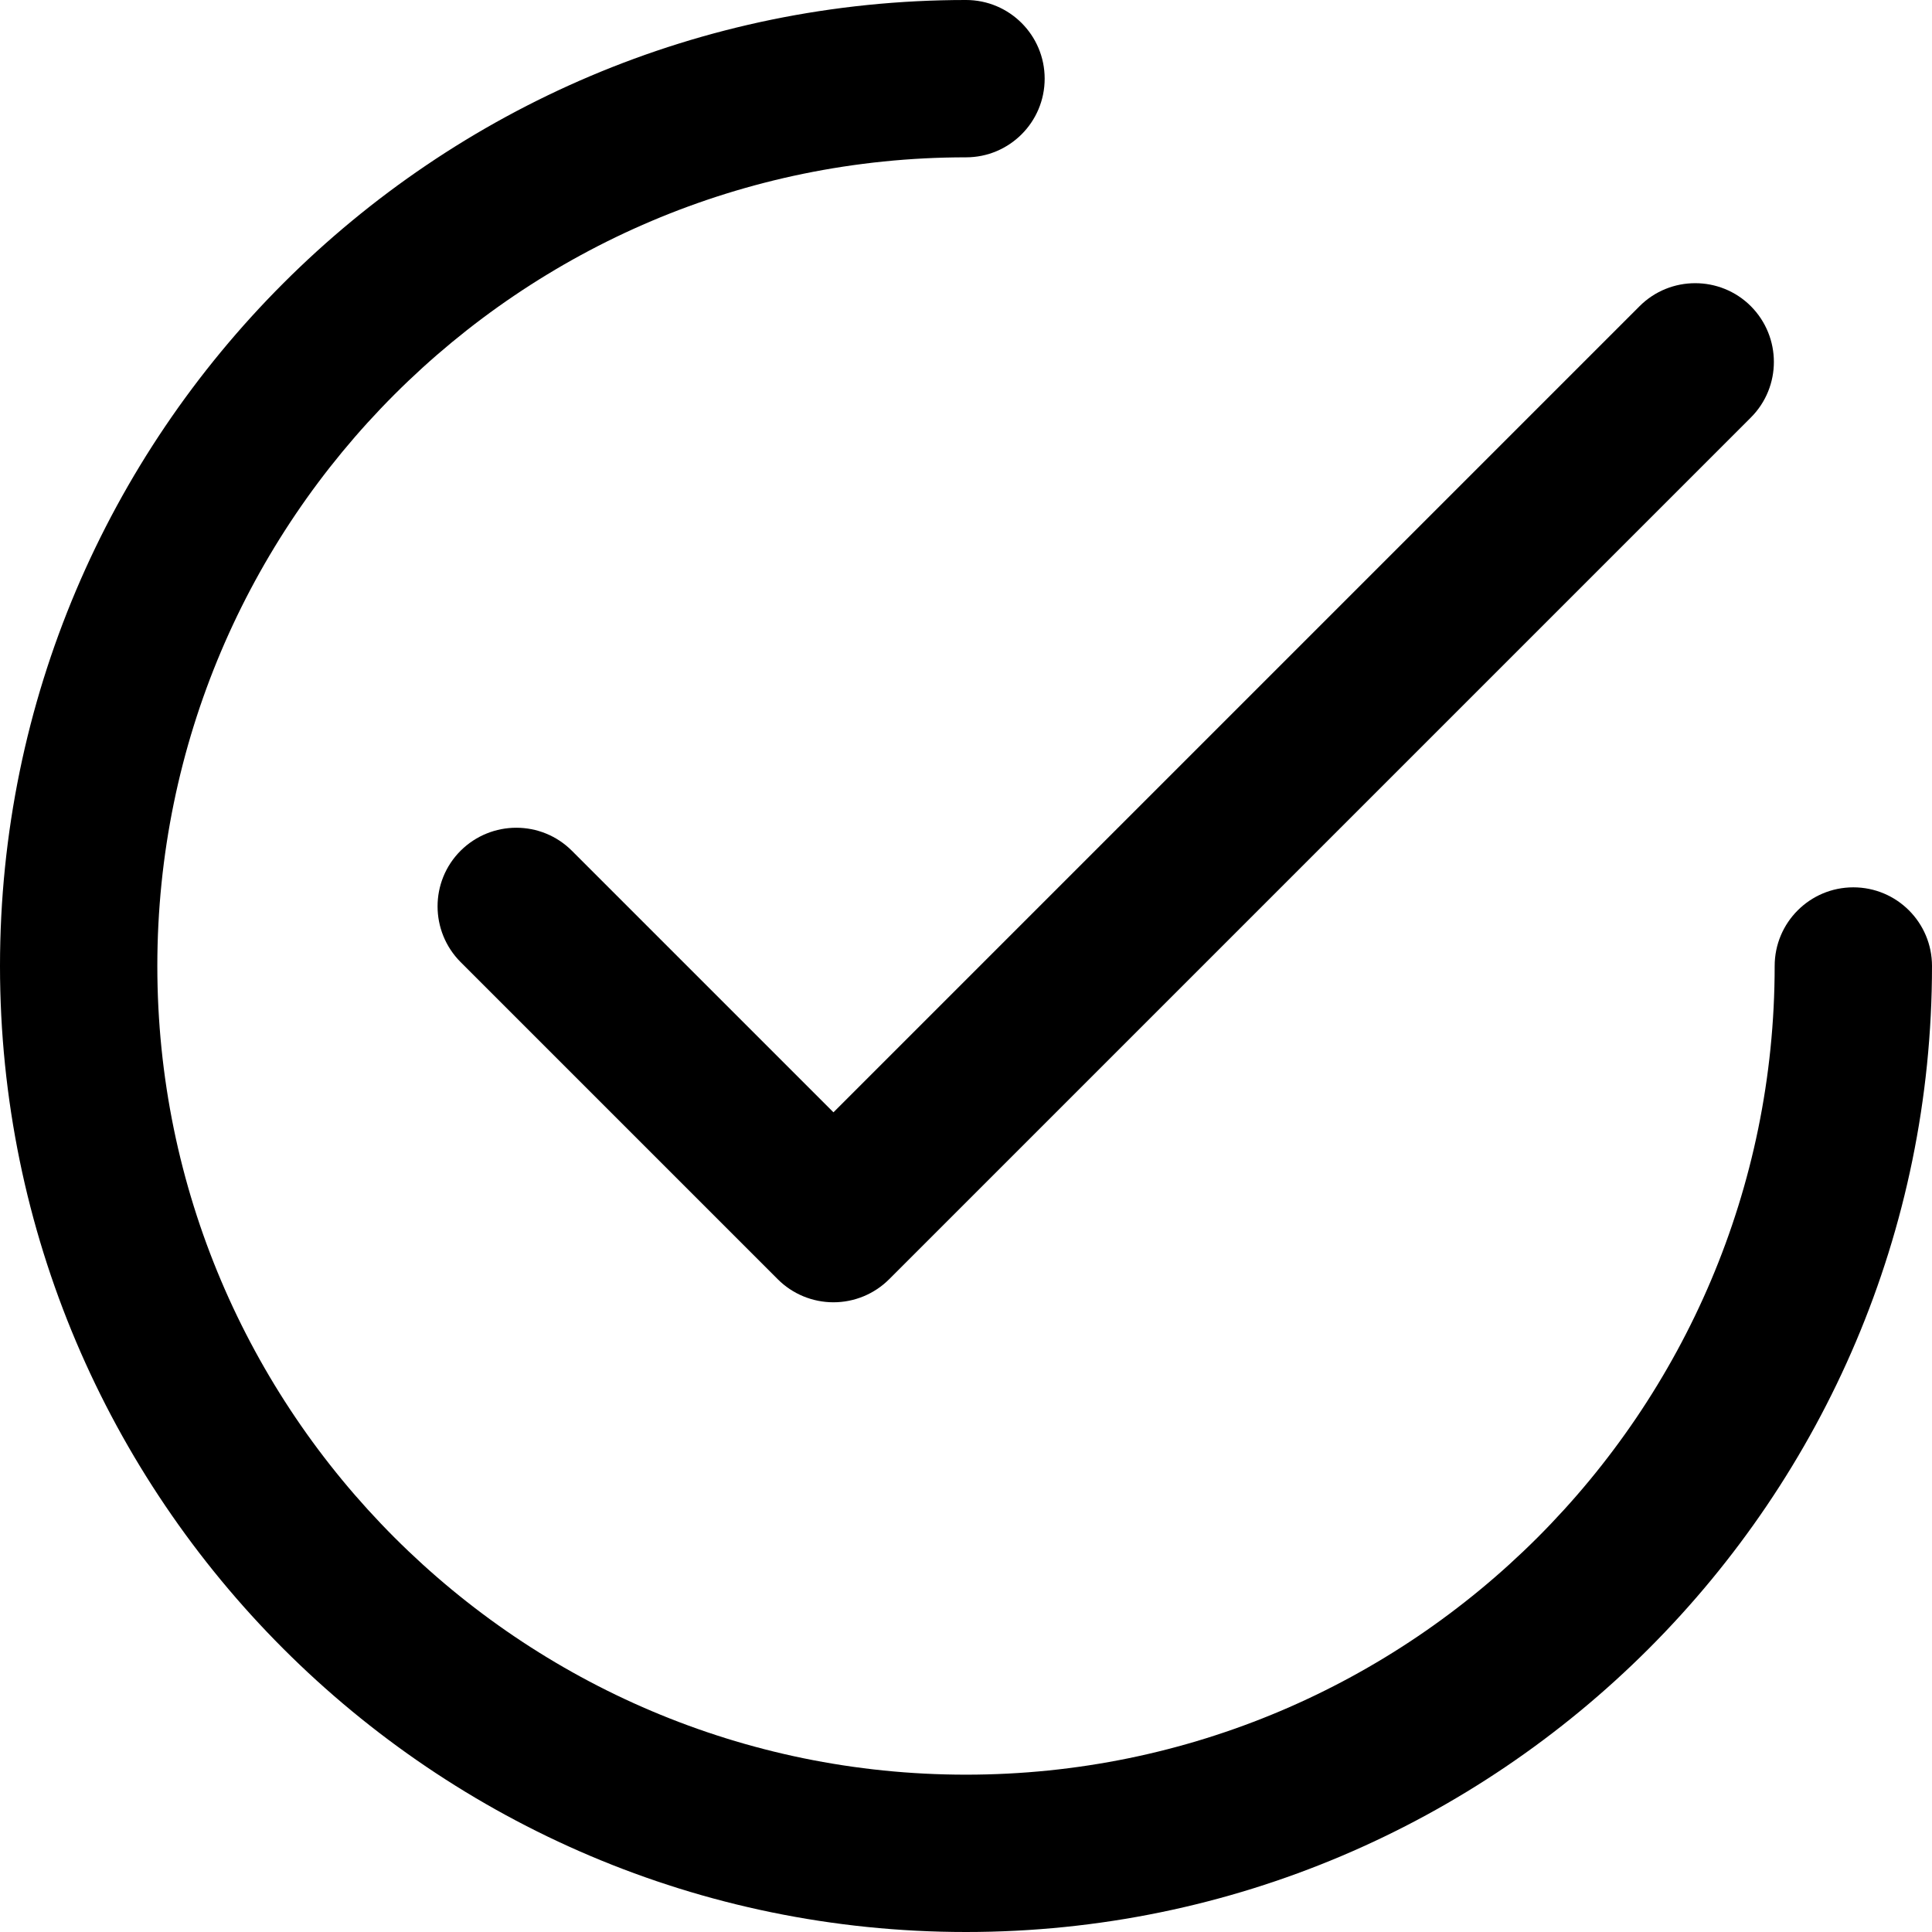
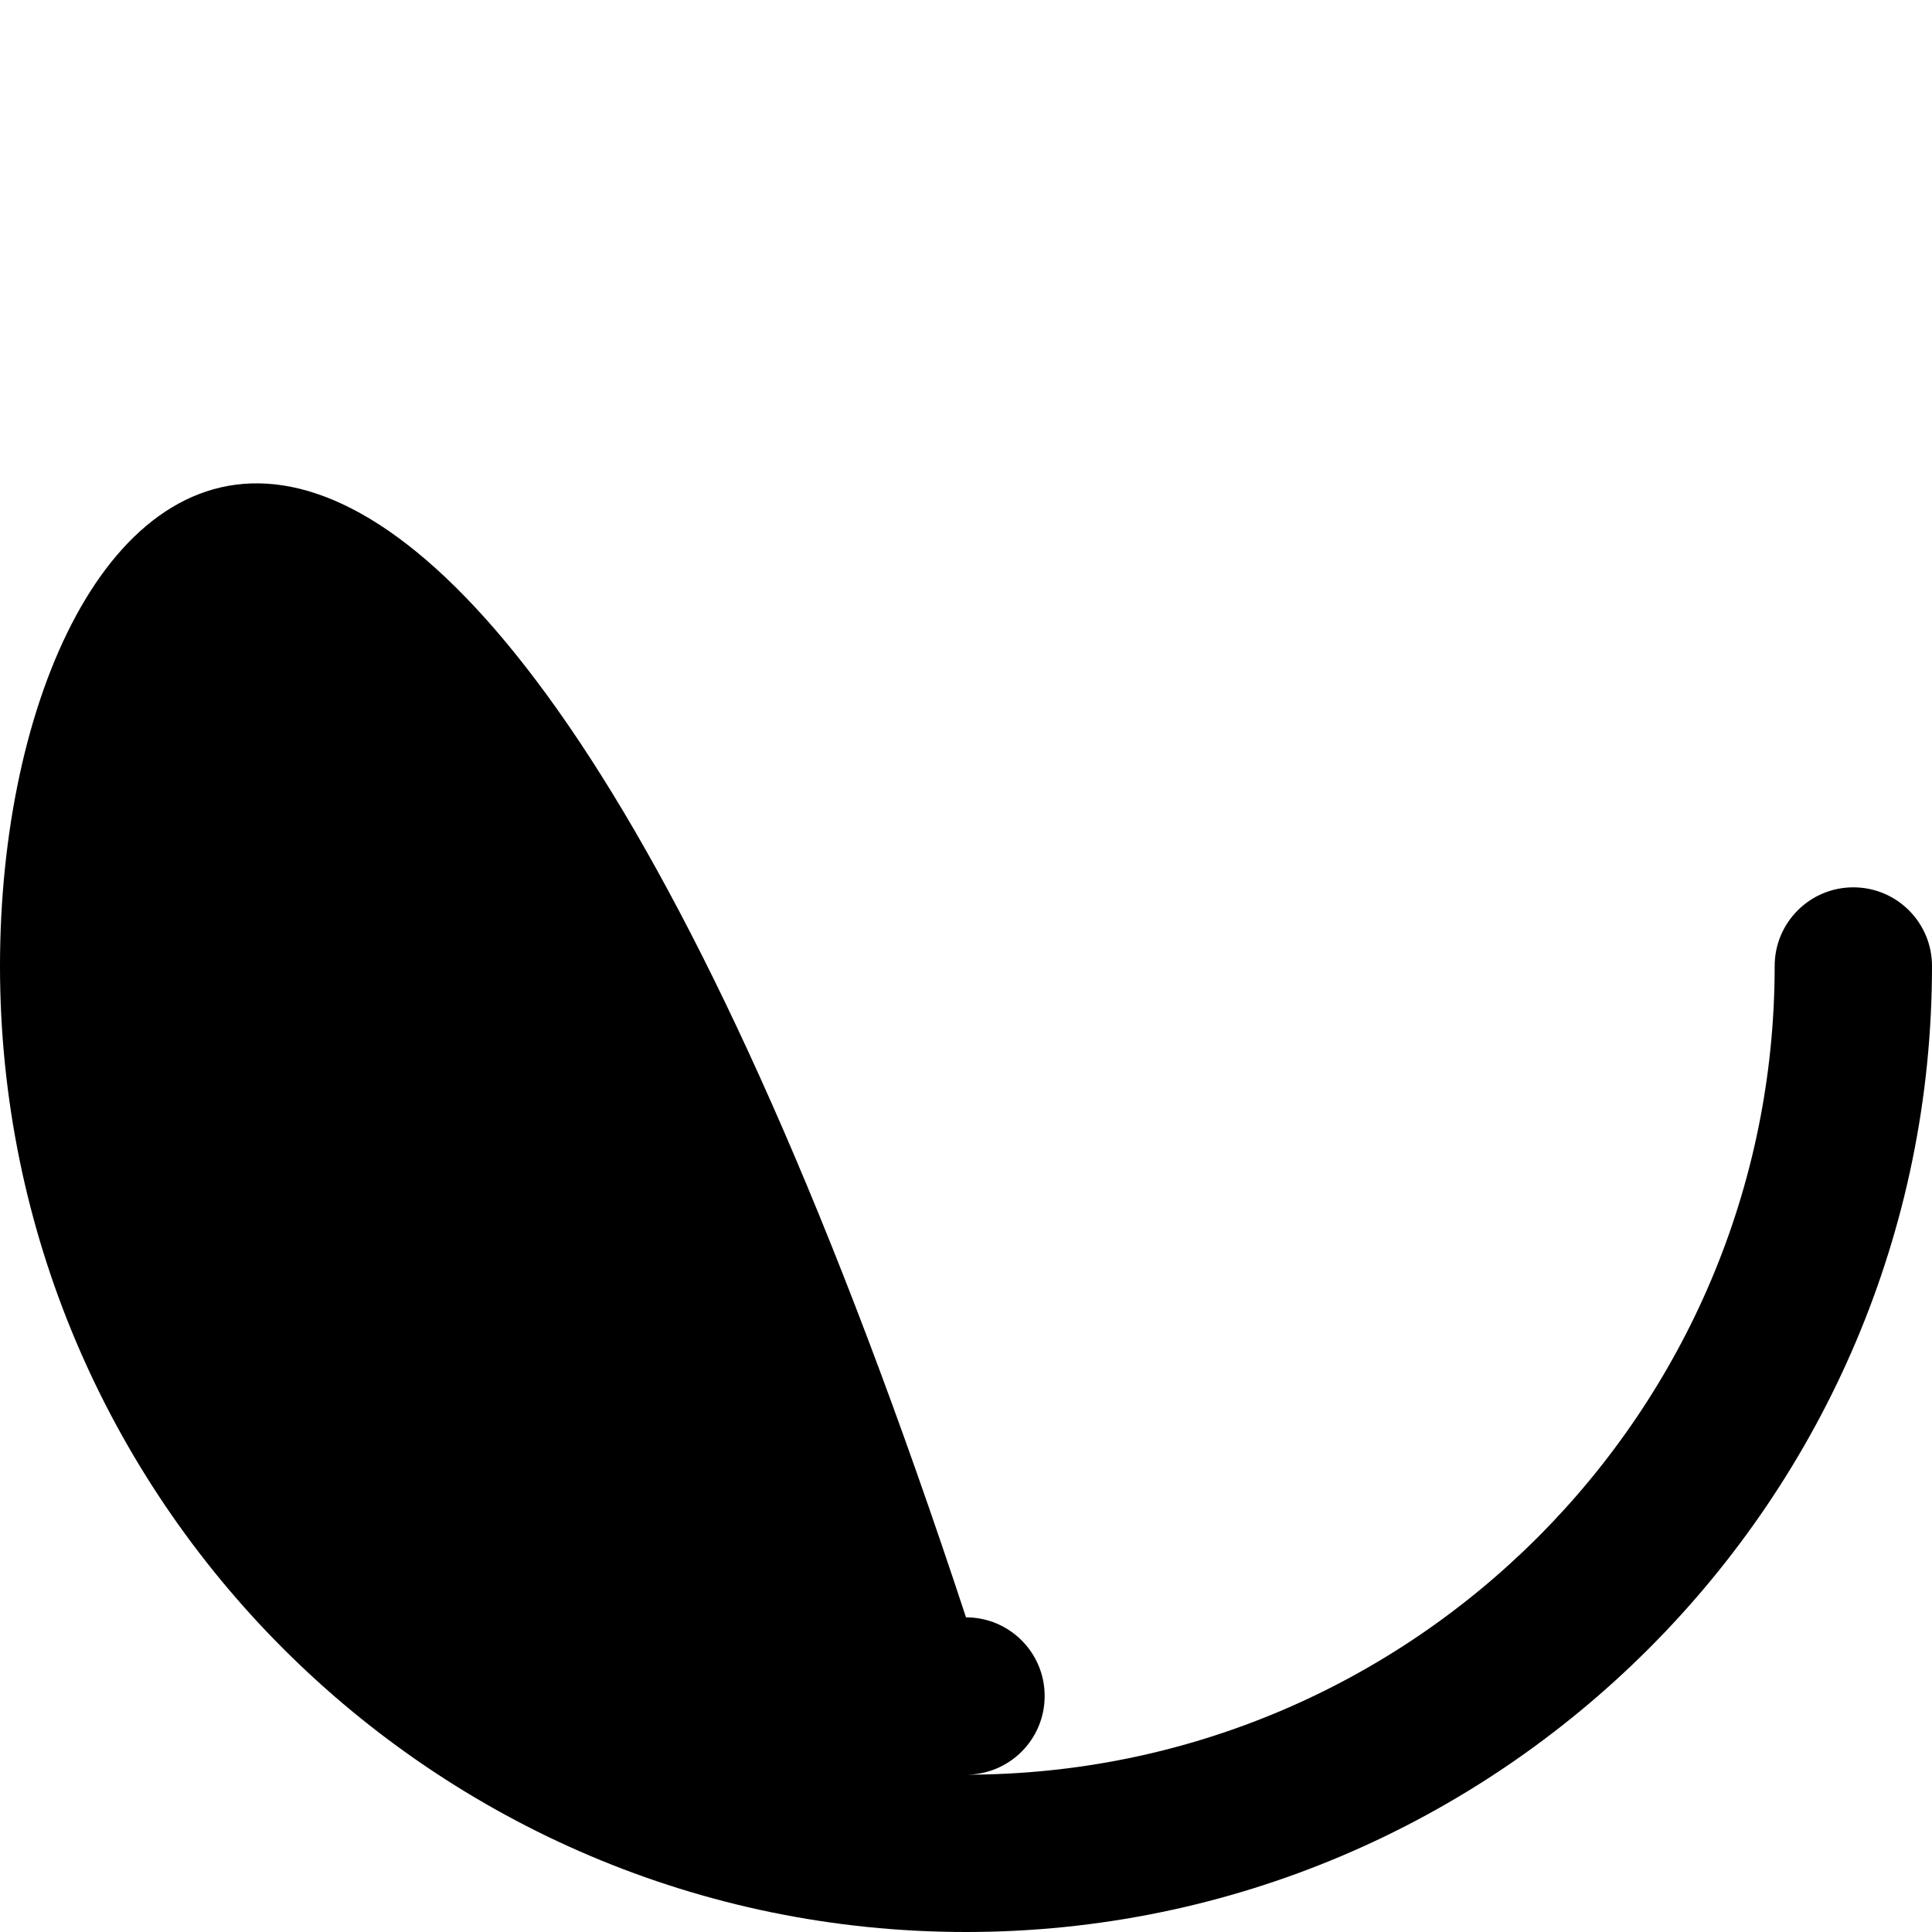
<svg xmlns="http://www.w3.org/2000/svg" id="_レイヤー_2" data-name="レイヤー 2" viewBox="0 0 98.24 98.24">
  <defs>
    <style>
      .cls-1 {
        stroke-width: 0px;
      }
    </style>
  </defs>
  <g id="_レイヤー_1-2" data-name="レイヤー 1">
    <g>
-       <path class="cls-1" d="m94.24,45.12c-2.21,0-4,1.79-4,4,0,22.67-18.45,41.12-41.12,41.12S8,71.79,8,49.12,26.45,8,49.12,8c2.21,0,4-1.79,4-4s-1.79-4-4-4C22.04,0,0,22.04,0,49.12s22.04,49.12,49.12,49.12,49.12-22.04,49.12-49.12c0-2.21-1.79-4-4-4Z" />
-       <path class="cls-1" d="m29.08,43.26c-1.56-1.56-4.09-1.56-5.66,0-1.56,1.56-1.56,4.09,0,5.66l16.13,16.13c.75.75,1.77,1.17,2.83,1.17s2.08-.42,2.83-1.17l43.82-43.82c1.56-1.56,1.56-4.09,0-5.66-1.56-1.56-4.1-1.56-5.66,0l-40.99,40.99-13.3-13.3Z" />
+       <path class="cls-1" d="m94.24,45.12c-2.21,0-4,1.79-4,4,0,22.67-18.45,41.12-41.12,41.12c2.21,0,4-1.79,4-4s-1.79-4-4-4C22.04,0,0,22.04,0,49.12s22.04,49.12,49.12,49.12,49.12-22.04,49.12-49.12c0-2.21-1.79-4-4-4Z" />
    </g>
  </g>
</svg>